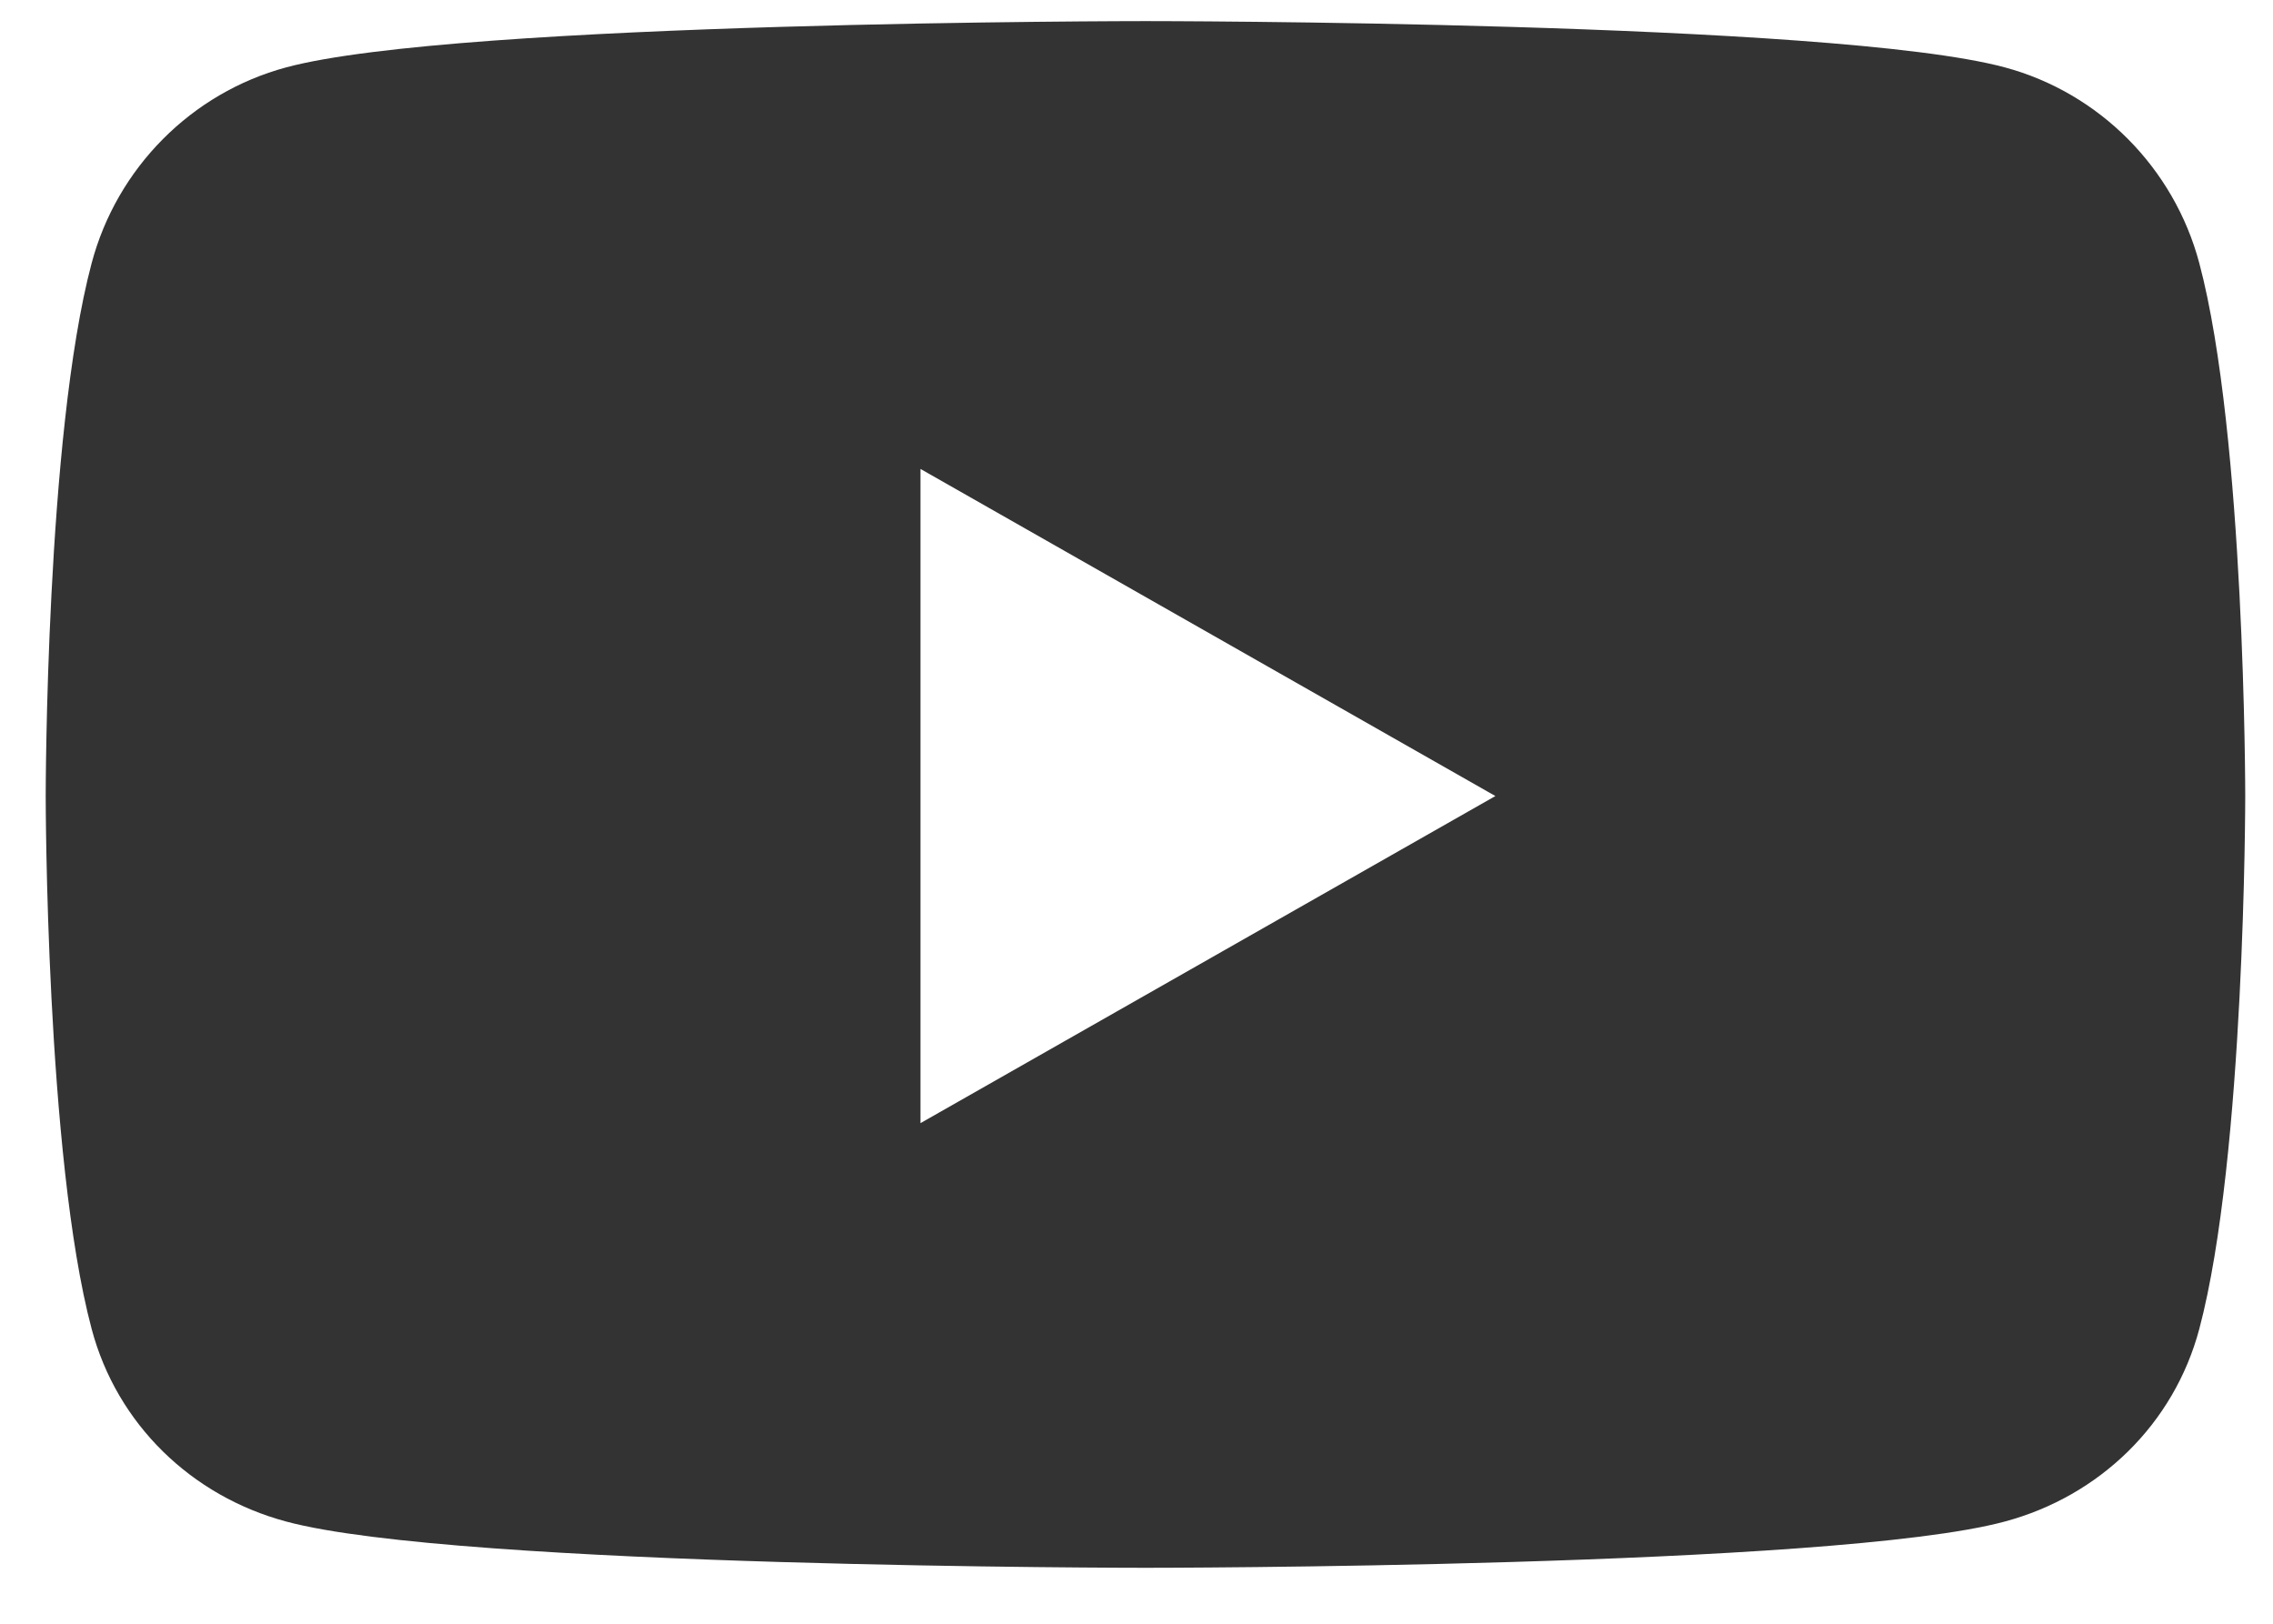
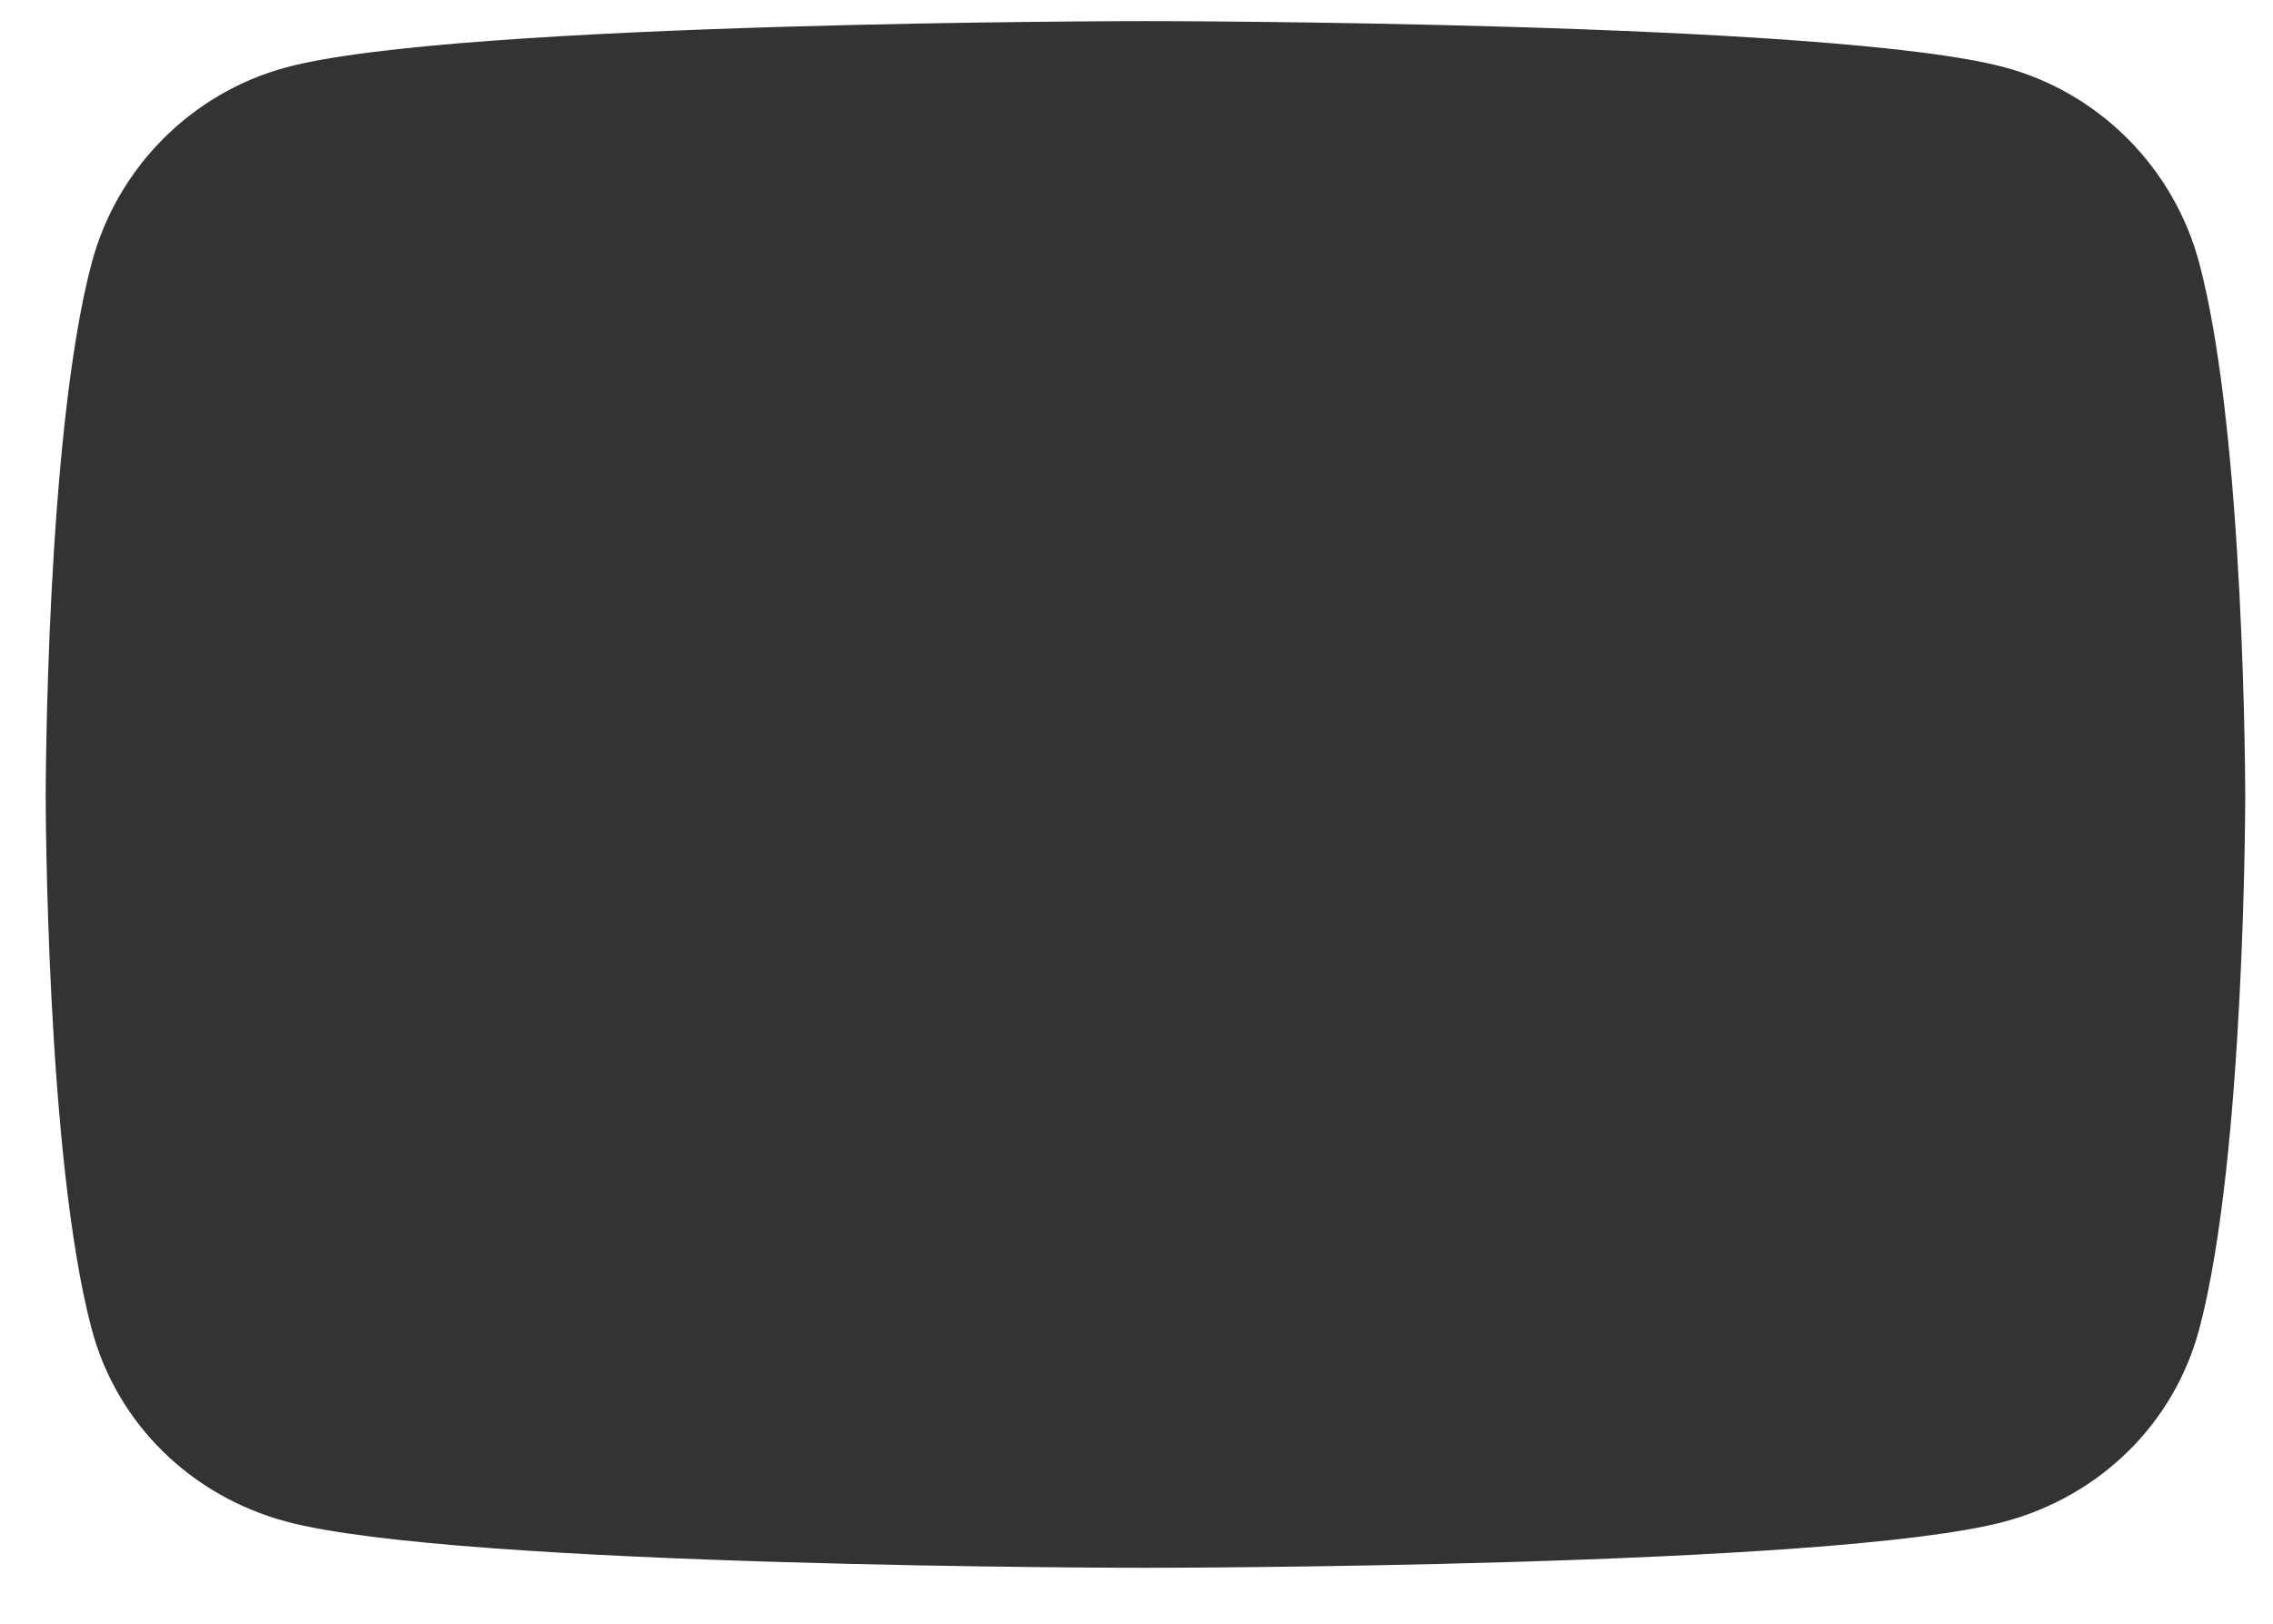
<svg xmlns="http://www.w3.org/2000/svg" width="28" height="20" viewBox="0 0 28 20" fill="none">
-   <path d="M27.092 3.241C26.78 2.068 25.862 1.144 24.697 0.83C22.584 0.26 14.111 0.26 14.111 0.26C14.111 0.26 5.638 0.26 3.525 0.83C2.359 1.144 1.441 2.068 1.129 3.241C0.563 5.368 0.563 9.805 0.563 9.805C0.563 9.805 0.563 14.242 1.129 16.369C1.441 17.542 2.359 18.428 3.525 18.741C5.638 19.311 14.111 19.311 14.111 19.311C14.111 19.311 22.584 19.311 24.697 18.741C25.862 18.428 26.78 17.542 27.092 16.369C27.658 14.242 27.658 9.805 27.658 9.805C27.658 9.805 27.658 5.368 27.092 3.241ZM11.339 13.834V5.776L18.421 9.805L11.339 13.834Z" fill="#333333" />
+   <path d="M27.092 3.241C26.78 2.068 25.862 1.144 24.697 0.83C22.584 0.26 14.111 0.26 14.111 0.26C14.111 0.26 5.638 0.26 3.525 0.83C2.359 1.144 1.441 2.068 1.129 3.241C0.563 5.368 0.563 9.805 0.563 9.805C0.563 9.805 0.563 14.242 1.129 16.369C1.441 17.542 2.359 18.428 3.525 18.741C5.638 19.311 14.111 19.311 14.111 19.311C14.111 19.311 22.584 19.311 24.697 18.741C25.862 18.428 26.78 17.542 27.092 16.369C27.658 14.242 27.658 9.805 27.658 9.805C27.658 9.805 27.658 5.368 27.092 3.241ZM11.339 13.834V5.776L11.339 13.834Z" fill="#333333" />
</svg>